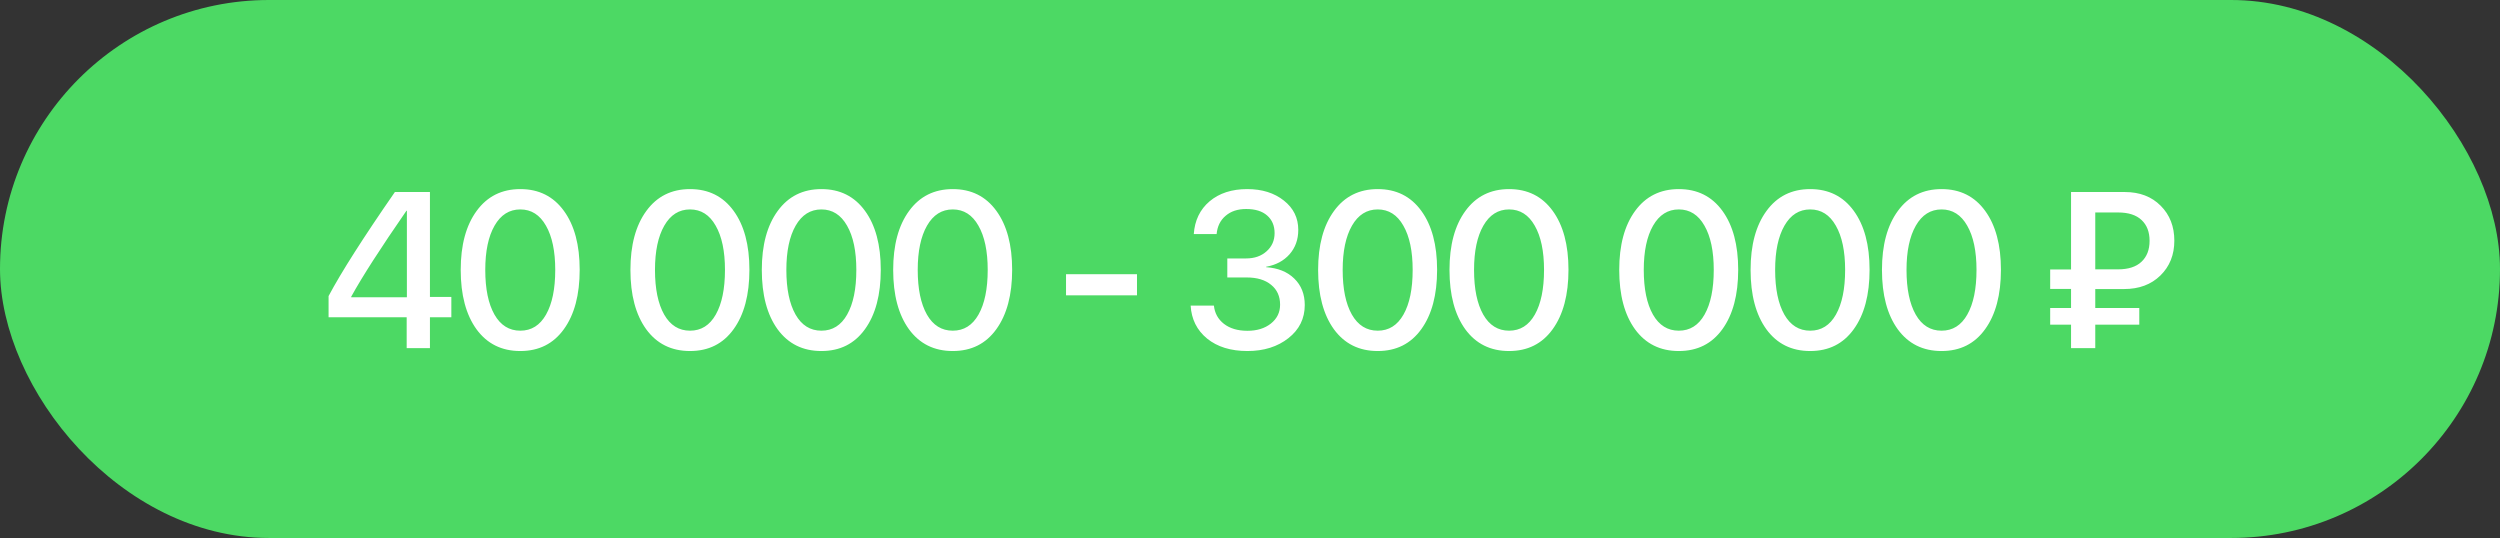
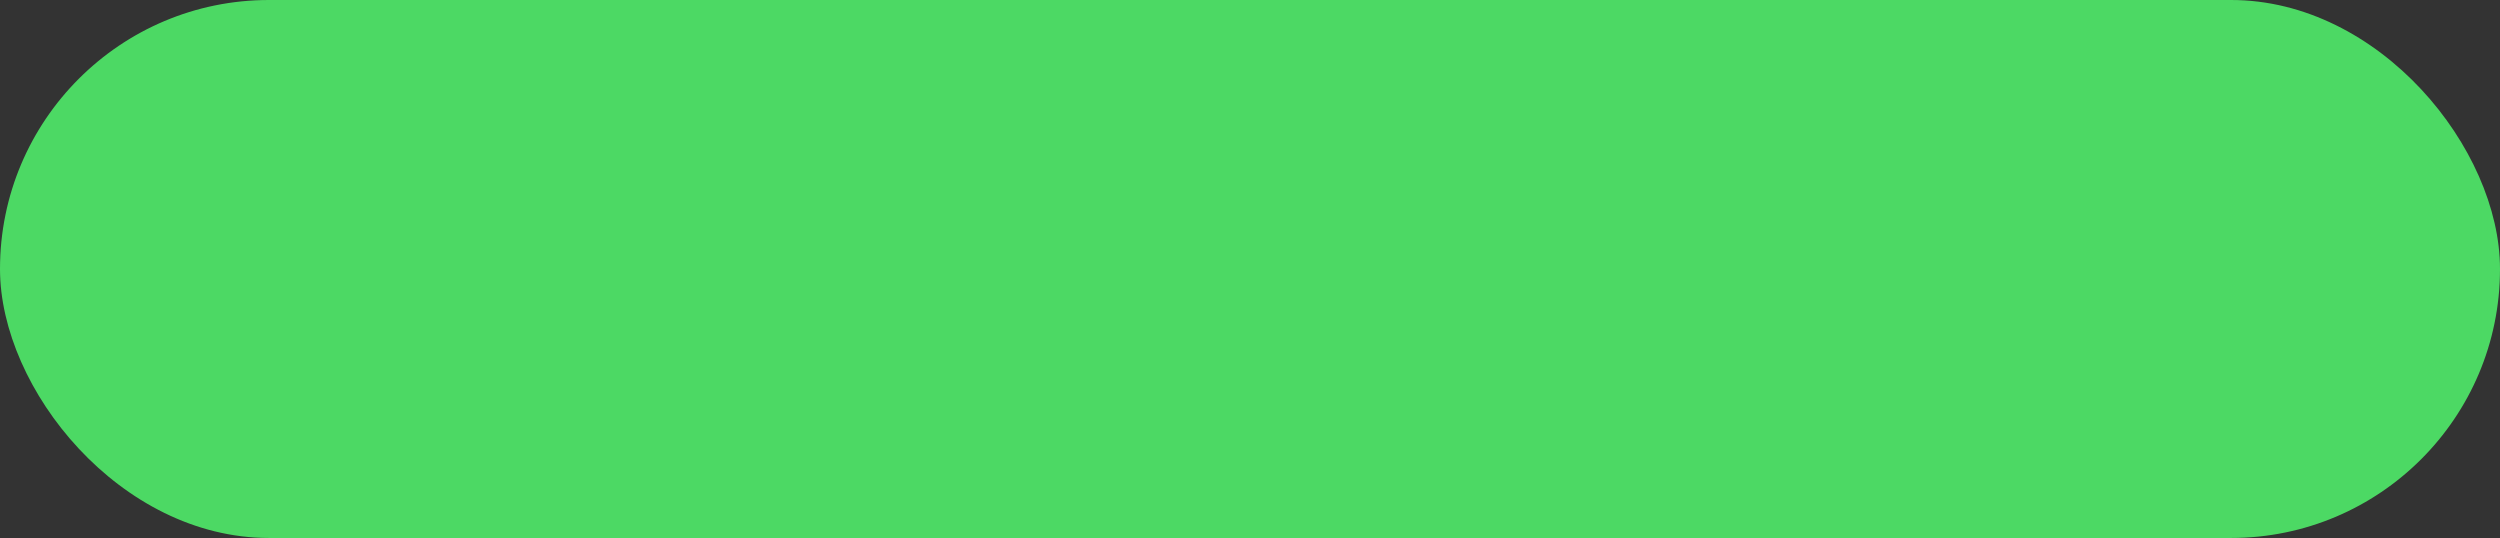
<svg xmlns="http://www.w3.org/2000/svg" width="158" height="34" viewBox="0 0 158 34" fill="none">
  <rect x="0" y="0" width="158" height="34" fill="#333333" stroke="none" />
  <rect width="158" height="34" rx="17" fill="#4CD964" />
-   <path d="M25.702 22V20.052H20.766V18.712C21.559 17.217 22.956 15.025 24.957 12.136L27.172 12.136V18.767H28.525V20.052H27.172V22H25.702ZM22.195 18.753V18.787H25.715V13.318H25.688C24.057 15.675 22.892 17.486 22.195 18.753ZM35.638 20.804C34.977 21.724 34.059 22.185 32.883 22.185C31.708 22.185 30.785 21.727 30.115 20.811C29.45 19.89 29.117 18.639 29.117 17.058C29.117 15.49 29.452 14.248 30.122 13.332C30.792 12.412 31.712 11.951 32.883 11.951C34.055 11.951 34.973 12.409 35.638 13.325C36.304 14.237 36.636 15.479 36.636 17.051C36.636 18.632 36.304 19.883 35.638 20.804ZM31.25 19.881C31.637 20.56 32.182 20.899 32.883 20.899C33.585 20.899 34.127 20.56 34.51 19.881C34.898 19.197 35.091 18.256 35.091 17.058C35.091 15.873 34.895 14.941 34.504 14.262C34.116 13.578 33.576 13.236 32.883 13.236C32.191 13.236 31.648 13.578 31.256 14.262C30.864 14.945 30.669 15.877 30.669 17.058C30.669 18.256 30.862 19.197 31.25 19.881ZM46.365 20.804C45.704 21.724 44.786 22.185 43.61 22.185C42.434 22.185 41.511 21.727 40.841 20.811C40.176 19.89 39.843 18.639 39.843 17.058C39.843 15.49 40.178 14.248 40.848 13.332C41.518 12.412 42.439 11.951 43.61 11.951C44.781 11.951 45.699 12.409 46.365 13.325C47.03 14.237 47.363 15.479 47.363 17.051C47.363 18.632 47.03 19.883 46.365 20.804ZM41.976 19.881C42.363 20.56 42.908 20.899 43.61 20.899C44.312 20.899 44.854 20.56 45.237 19.881C45.624 19.197 45.818 18.256 45.818 17.058C45.818 15.873 45.622 14.941 45.23 14.262C44.843 13.578 44.303 13.236 43.61 13.236C42.917 13.236 42.375 13.578 41.983 14.262C41.591 14.945 41.395 15.877 41.395 17.058C41.395 18.256 41.589 19.197 41.976 19.881ZM54.667 20.804C54.007 21.724 53.088 22.185 51.913 22.185C50.737 22.185 49.814 21.727 49.144 20.811C48.478 19.89 48.146 18.639 48.146 17.058C48.146 15.49 48.481 14.248 49.151 13.332C49.821 12.412 50.741 11.951 51.913 11.951C53.084 11.951 54.002 12.409 54.667 13.325C55.333 14.237 55.665 15.479 55.665 17.051C55.665 18.632 55.333 19.883 54.667 20.804ZM50.279 19.881C50.666 20.56 51.211 20.899 51.913 20.899C52.614 20.899 53.157 20.56 53.539 19.881C53.927 19.197 54.12 18.256 54.12 17.058C54.12 15.873 53.925 14.941 53.533 14.262C53.145 13.578 52.605 13.236 51.913 13.236C51.22 13.236 50.677 13.578 50.285 14.262C49.894 14.945 49.698 15.877 49.698 17.058C49.698 18.256 49.891 19.197 50.279 19.881ZM62.97 20.804C62.309 21.724 61.391 22.185 60.215 22.185C59.039 22.185 58.117 21.727 57.447 20.811C56.781 19.89 56.449 18.639 56.449 17.058C56.449 15.49 56.783 14.248 57.453 13.332C58.123 12.412 59.044 11.951 60.215 11.951C61.386 11.951 62.305 12.409 62.97 13.325C63.635 14.237 63.968 15.479 63.968 17.051C63.968 18.632 63.635 19.883 62.97 20.804ZM58.581 19.881C58.969 20.56 59.513 20.899 60.215 20.899C60.917 20.899 61.459 20.56 61.842 19.881C62.229 19.197 62.423 18.256 62.423 17.058C62.423 15.873 62.227 14.941 61.835 14.262C61.448 13.578 60.908 13.236 60.215 13.236C59.522 13.236 58.98 13.578 58.588 14.262C58.196 14.945 58 15.877 58 17.058C58 18.256 58.194 19.197 58.581 19.881ZM71.858 18.664H67.373V17.331H71.858V18.664ZM77.566 17.536V16.333L78.756 16.333C79.284 16.333 79.715 16.183 80.048 15.882C80.385 15.581 80.554 15.198 80.554 14.733C80.554 14.264 80.396 13.893 80.082 13.619C79.772 13.346 79.33 13.209 78.756 13.209C78.223 13.209 77.79 13.352 77.457 13.64C77.124 13.922 76.935 14.307 76.89 14.795H75.447C75.507 13.929 75.839 13.239 76.445 12.724C77.056 12.209 77.849 11.951 78.824 11.951C79.763 11.951 80.535 12.193 81.142 12.676C81.748 13.154 82.051 13.772 82.051 14.528C82.051 15.139 81.866 15.654 81.497 16.073C81.128 16.488 80.636 16.75 80.02 16.859V16.887C80.768 16.937 81.36 17.176 81.798 17.605C82.24 18.033 82.461 18.591 82.461 19.279C82.461 20.131 82.117 20.829 81.429 21.371C80.74 21.913 79.877 22.185 78.838 22.185C77.785 22.185 76.935 21.922 76.288 21.398C75.645 20.87 75.299 20.175 75.249 19.314H76.719C76.769 19.792 76.981 20.177 77.355 20.469C77.733 20.76 78.227 20.906 78.838 20.906C79.439 20.906 79.934 20.754 80.321 20.448C80.709 20.138 80.902 19.742 80.902 19.259C80.902 18.726 80.713 18.306 80.335 18.001C79.961 17.691 79.448 17.536 78.797 17.536L77.566 17.536ZM89.827 20.804C89.166 21.724 88.248 22.185 87.072 22.185C85.896 22.185 84.974 21.727 84.304 20.811C83.638 19.89 83.305 18.639 83.305 17.058C83.305 15.49 83.641 14.248 84.31 13.332C84.98 12.412 85.901 11.951 87.072 11.951C88.243 11.951 89.162 12.409 89.827 13.325C90.492 14.237 90.825 15.479 90.825 17.051C90.825 18.632 90.492 19.883 89.827 20.804ZM85.438 19.881C85.826 20.56 86.37 20.899 87.072 20.899C87.774 20.899 88.316 20.56 88.699 19.881C89.087 19.197 89.28 18.256 89.28 17.058C89.28 15.873 89.084 14.941 88.692 14.262C88.305 13.578 87.765 13.236 87.072 13.236C86.379 13.236 85.837 13.578 85.445 14.262C85.053 14.945 84.857 15.877 84.857 17.058C84.857 18.256 85.051 19.197 85.438 19.881ZM98.13 20.804C97.469 21.724 96.551 22.185 95.375 22.185C94.199 22.185 93.276 21.727 92.606 20.811C91.941 19.89 91.608 18.639 91.608 17.058C91.608 15.49 91.943 14.248 92.613 13.332C93.283 12.412 94.204 11.951 95.375 11.951C96.546 11.951 97.464 12.409 98.13 13.325C98.795 14.237 99.128 15.479 99.128 17.051C99.128 18.632 98.795 19.883 98.13 20.804ZM93.741 19.881C94.128 20.56 94.673 20.899 95.375 20.899C96.077 20.899 96.619 20.56 97.002 19.881C97.389 19.197 97.583 18.256 97.583 17.058C97.583 15.873 97.387 14.941 96.995 14.262C96.608 13.578 96.067 13.236 95.375 13.236C94.682 13.236 94.14 13.578 93.748 14.262C93.356 14.945 93.16 15.877 93.16 17.058C93.16 18.256 93.354 19.197 93.741 19.881ZM108.856 20.804C108.195 21.724 107.277 22.185 106.101 22.185C104.925 22.185 104.003 21.727 103.333 20.811C102.667 19.89 102.335 18.639 102.335 17.058C102.335 15.49 102.67 14.248 103.339 13.332C104.009 12.412 104.93 11.951 106.101 11.951C107.272 11.951 108.191 12.409 108.856 13.325C109.521 14.237 109.854 15.479 109.854 17.051C109.854 18.632 109.521 19.883 108.856 20.804ZM104.467 19.881C104.855 20.56 105.399 20.899 106.101 20.899C106.803 20.899 107.345 20.56 107.728 19.881C108.116 19.197 108.309 18.256 108.309 17.058C108.309 15.873 108.113 14.941 107.721 14.262C107.334 13.578 106.794 13.236 106.101 13.236C105.409 13.236 104.866 13.578 104.474 14.262C104.082 14.945 103.886 15.877 103.886 17.058C103.886 18.256 104.08 19.197 104.467 19.881ZM117.159 20.804C116.498 21.724 115.58 22.185 114.404 22.185C113.228 22.185 112.305 21.727 111.635 20.811C110.97 19.89 110.637 18.639 110.637 17.058C110.637 15.49 110.972 14.248 111.642 13.332C112.312 12.412 113.233 11.951 114.404 11.951C115.575 11.951 116.493 12.409 117.159 13.325C117.824 14.237 118.157 15.479 118.157 17.051C118.157 18.632 117.824 19.883 117.159 20.804ZM112.77 19.881C113.157 20.56 113.702 20.899 114.404 20.899C115.106 20.899 115.648 20.56 116.031 19.881C116.418 19.197 116.612 18.256 116.612 17.058C116.612 15.873 116.416 14.941 116.024 14.262C115.637 13.578 115.097 13.236 114.404 13.236C113.711 13.236 113.169 13.578 112.777 14.262C112.385 14.945 112.189 15.877 112.189 17.058C112.189 18.256 112.383 19.197 112.77 19.881ZM125.461 20.804C124.801 21.724 123.882 22.185 122.707 22.185C121.531 22.185 120.608 21.727 119.938 20.811C119.273 19.89 118.94 18.639 118.94 17.058C118.94 15.49 119.275 14.248 119.945 13.332C120.615 12.412 121.535 11.951 122.707 11.951C123.878 11.951 124.796 12.409 125.461 13.325C126.127 14.237 126.459 15.479 126.459 17.051C126.459 18.632 126.127 19.883 125.461 20.804ZM121.073 19.881C121.46 20.56 122.005 20.899 122.707 20.899C123.408 20.899 123.951 20.56 124.333 19.881C124.721 19.197 124.915 18.256 124.915 17.058C124.915 15.873 124.719 14.941 124.327 14.262C123.939 13.578 123.399 13.236 122.707 13.236C122.014 13.236 121.471 13.578 121.08 14.262C120.688 14.945 120.492 15.877 120.492 17.058C120.492 18.256 120.685 19.197 121.073 19.881ZM132.421 13.428V17.023H133.857C134.508 17.023 135.003 16.864 135.34 16.545C135.682 16.226 135.853 15.784 135.853 15.219C135.853 14.658 135.684 14.221 135.347 13.906C135.01 13.587 134.515 13.428 133.864 13.428H132.421ZM135.203 20.517H132.421V22H130.89V20.517H129.571V19.464H130.89V18.261H129.571V17.03H130.89V12.136H134.287C135.226 12.136 135.983 12.425 136.557 13.004C137.131 13.578 137.418 14.314 137.418 15.212C137.418 16.105 137.124 16.839 136.536 17.413C135.953 17.983 135.187 18.268 134.24 18.268H132.421V19.464H135.203V20.517Z" fill="white" />
</svg>